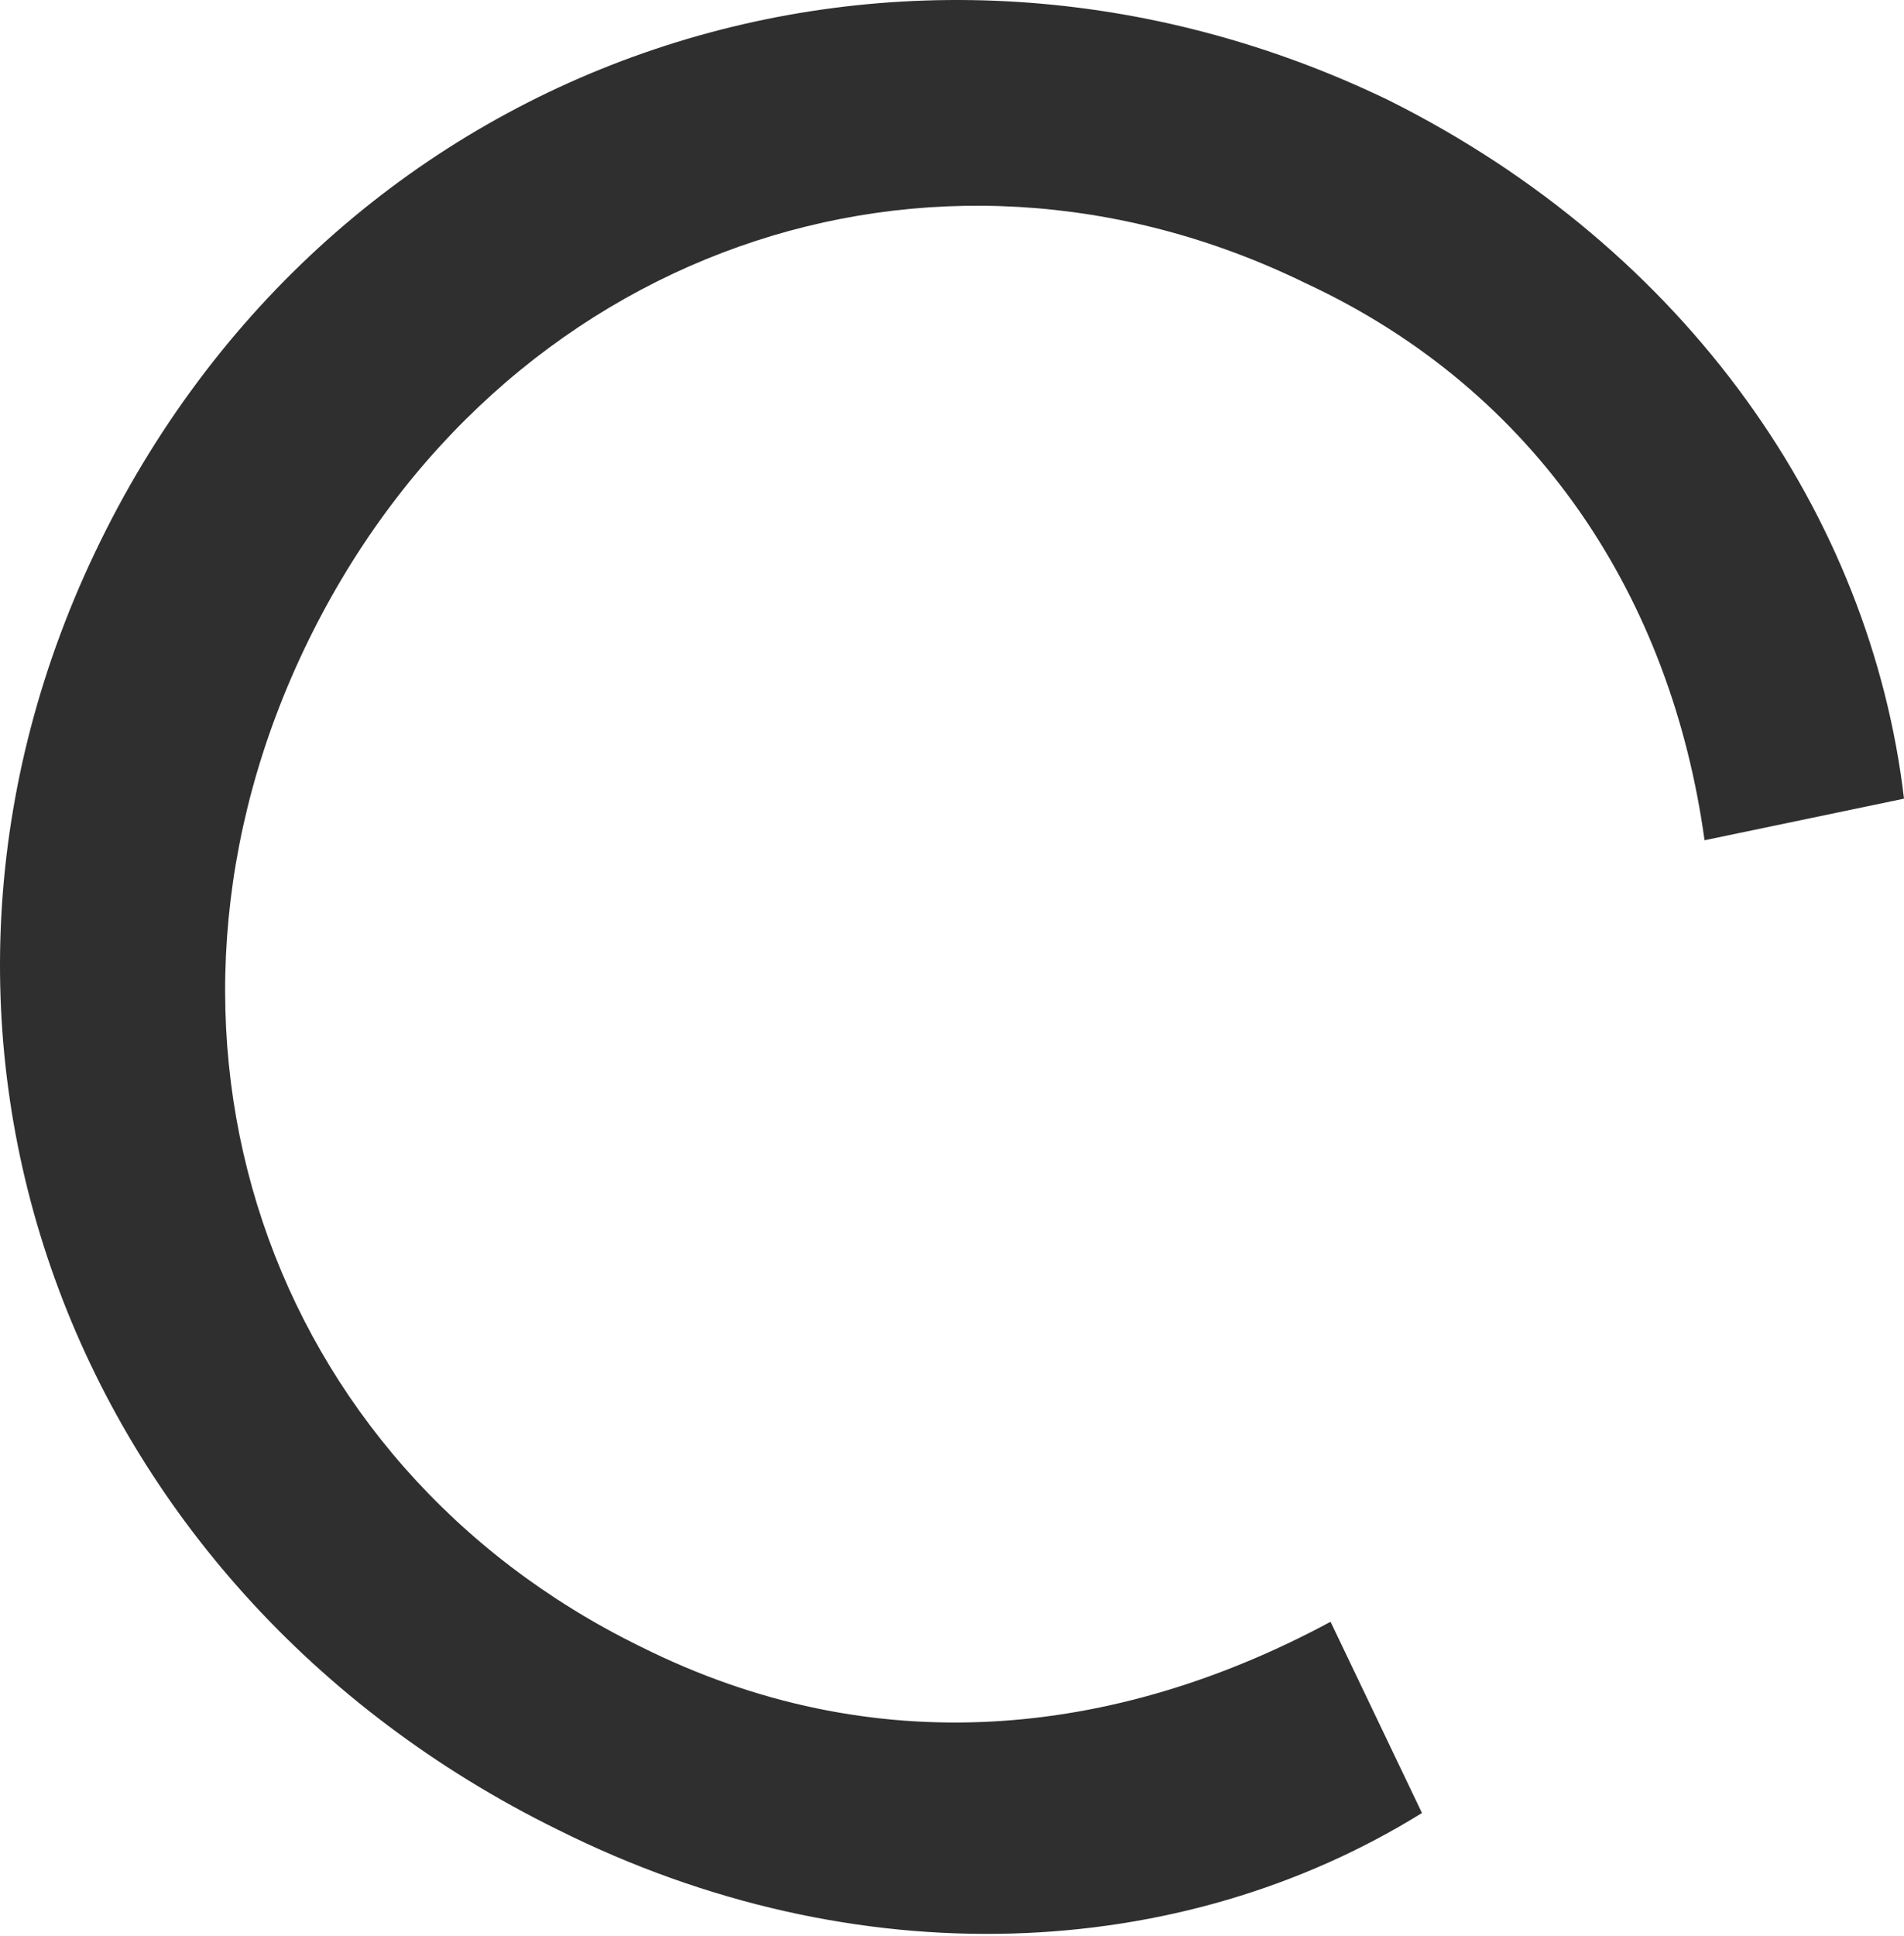
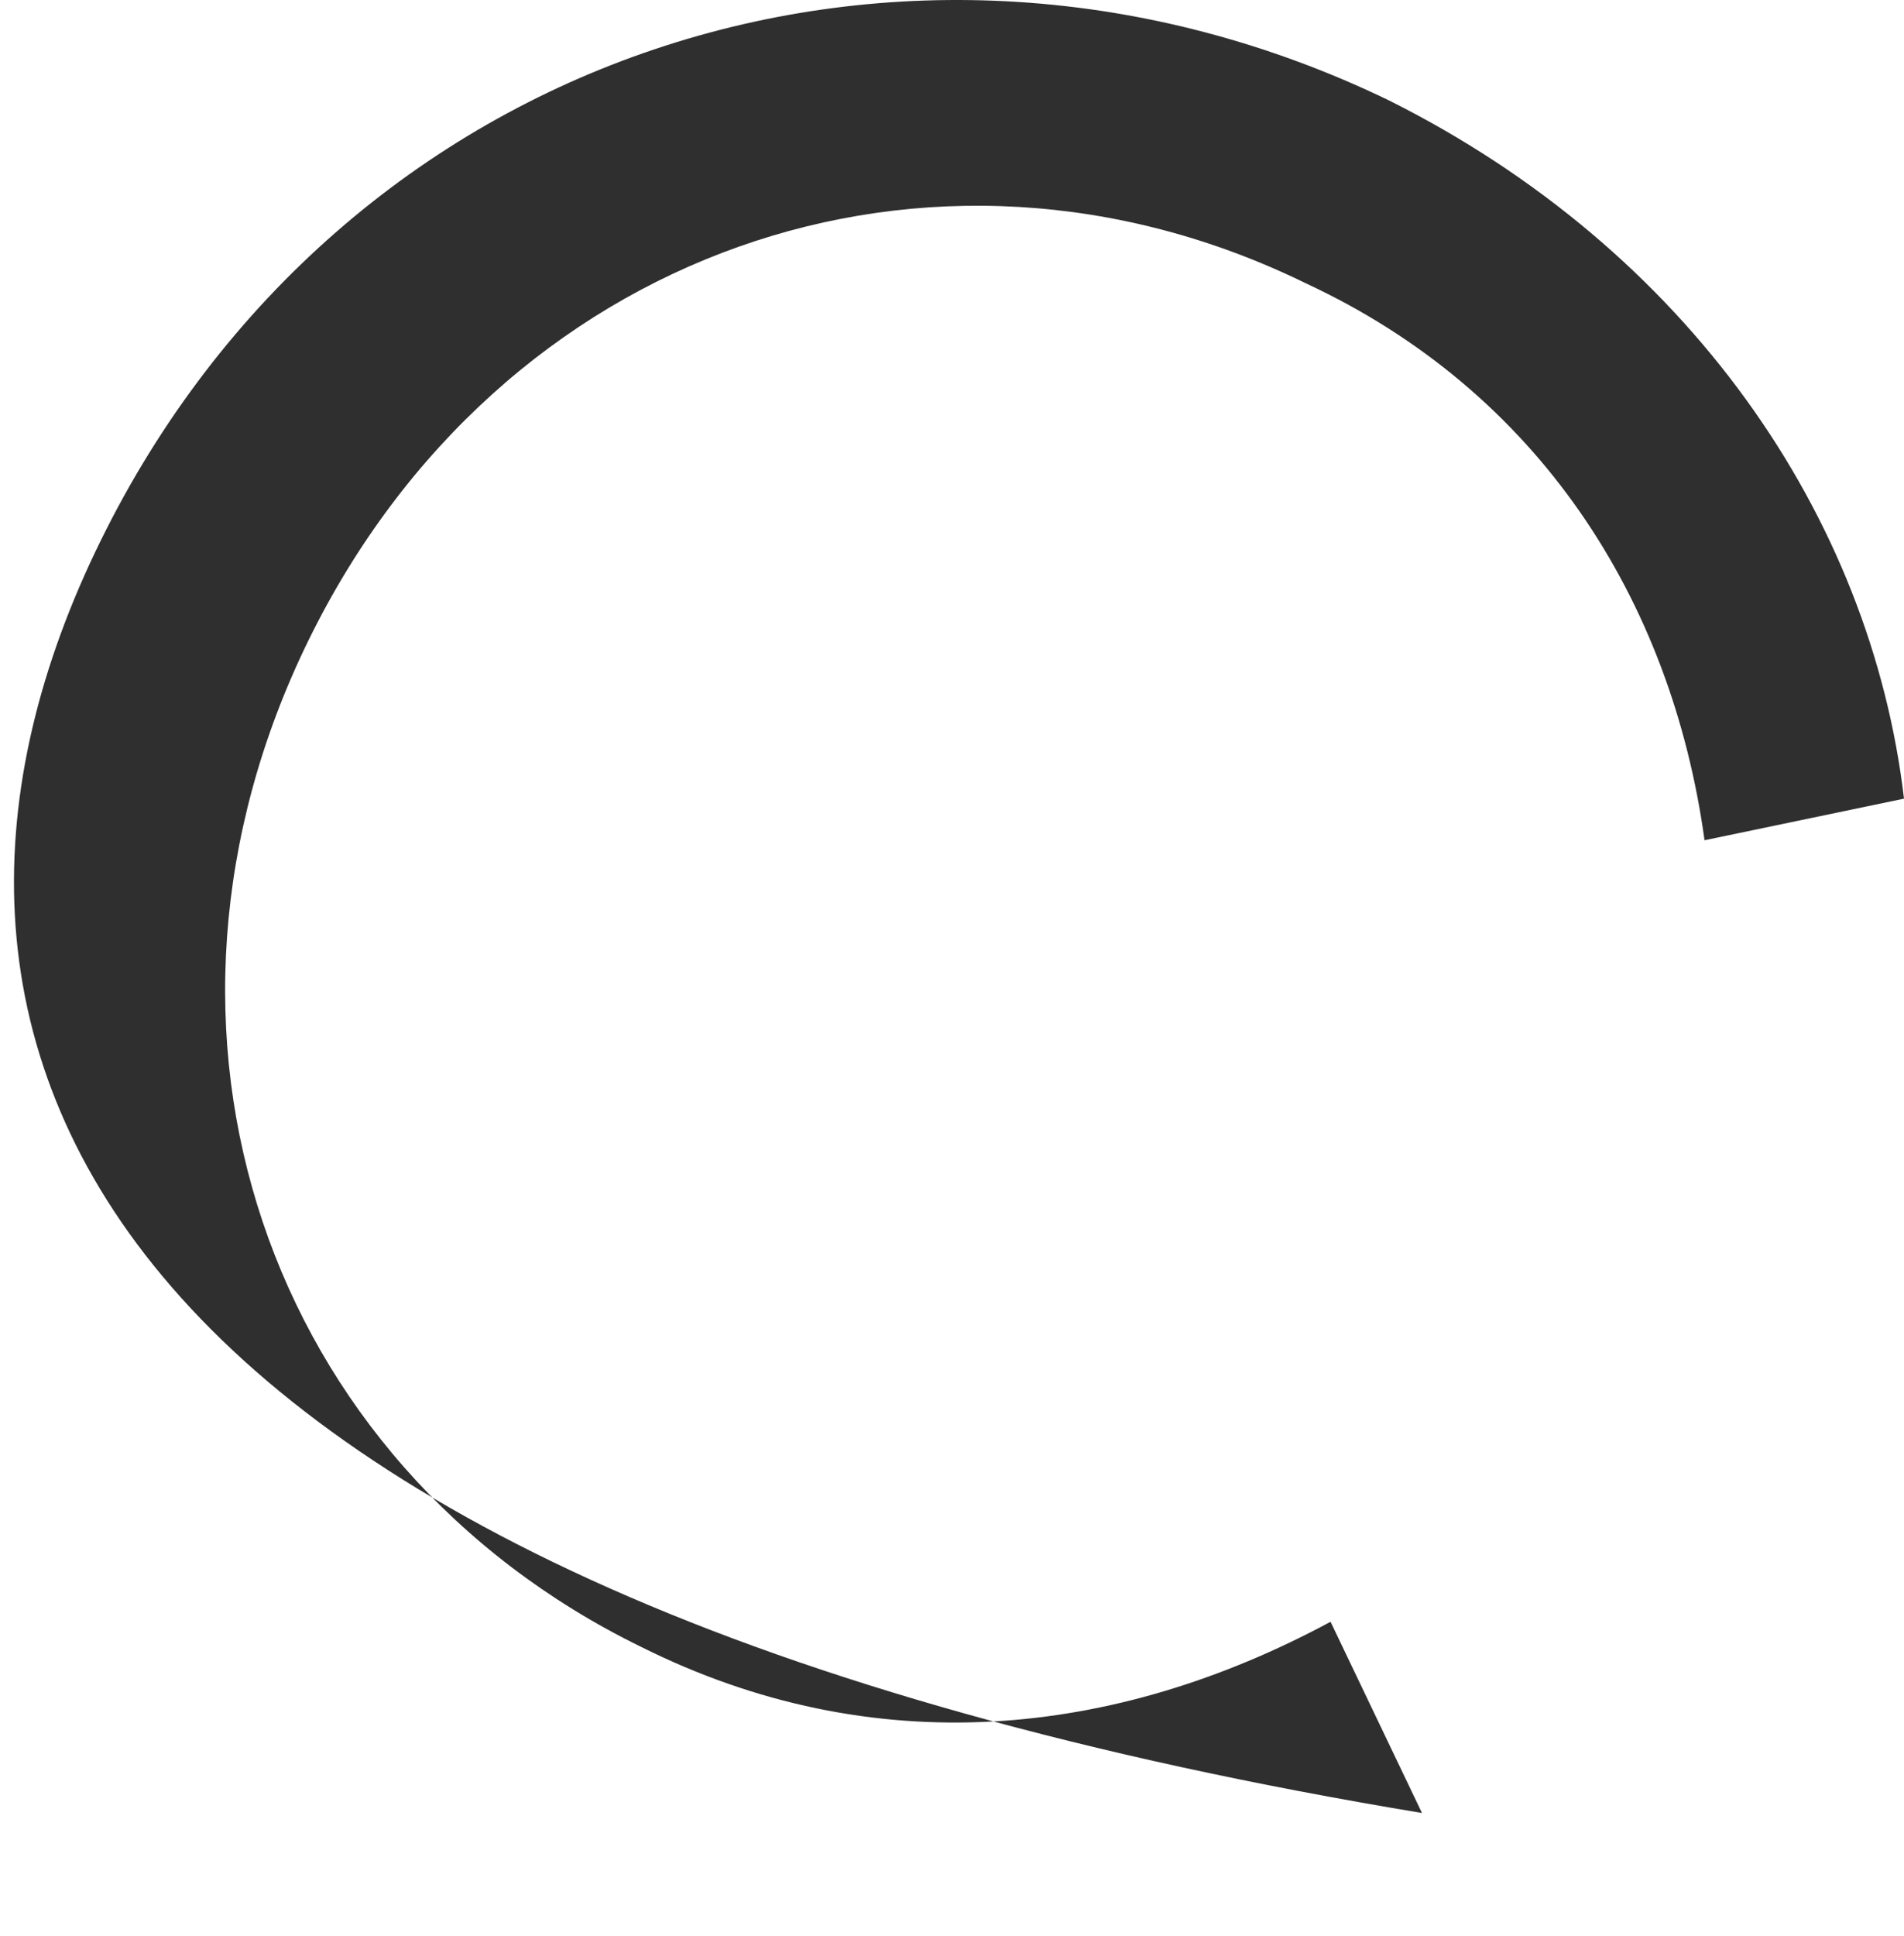
<svg xmlns="http://www.w3.org/2000/svg" width="123" height="125" viewBox="0 0 123 125" fill="none">
-   <path d="M6.496 34.931C22.066 3.255 58.574 -8.557 89.713 6.476C109.041 16.14 120.852 33.32 123 51.574L110.115 54.259C107.967 38.689 99.377 25.267 84.344 18.288C60.185 6.476 32.267 16.14 19.918 41.373C7.57 66.607 17.234 94.525 41.394 106.336C56.426 113.853 71.996 112.242 85.955 104.726L91.861 117.074C76.291 126.738 55.353 127.812 36.025 118.148C4.349 102.578 -9.073 66.607 6.496 34.931Z" fill="#2F2F2F" />
+   <path d="M6.496 34.931C22.066 3.255 58.574 -8.557 89.713 6.476C109.041 16.14 120.852 33.32 123 51.574L110.115 54.259C107.967 38.689 99.377 25.267 84.344 18.288C60.185 6.476 32.267 16.14 19.918 41.373C7.57 66.607 17.234 94.525 41.394 106.336C56.426 113.853 71.996 112.242 85.955 104.726L91.861 117.074C4.349 102.578 -9.073 66.607 6.496 34.931Z" fill="#2F2F2F" />
</svg>